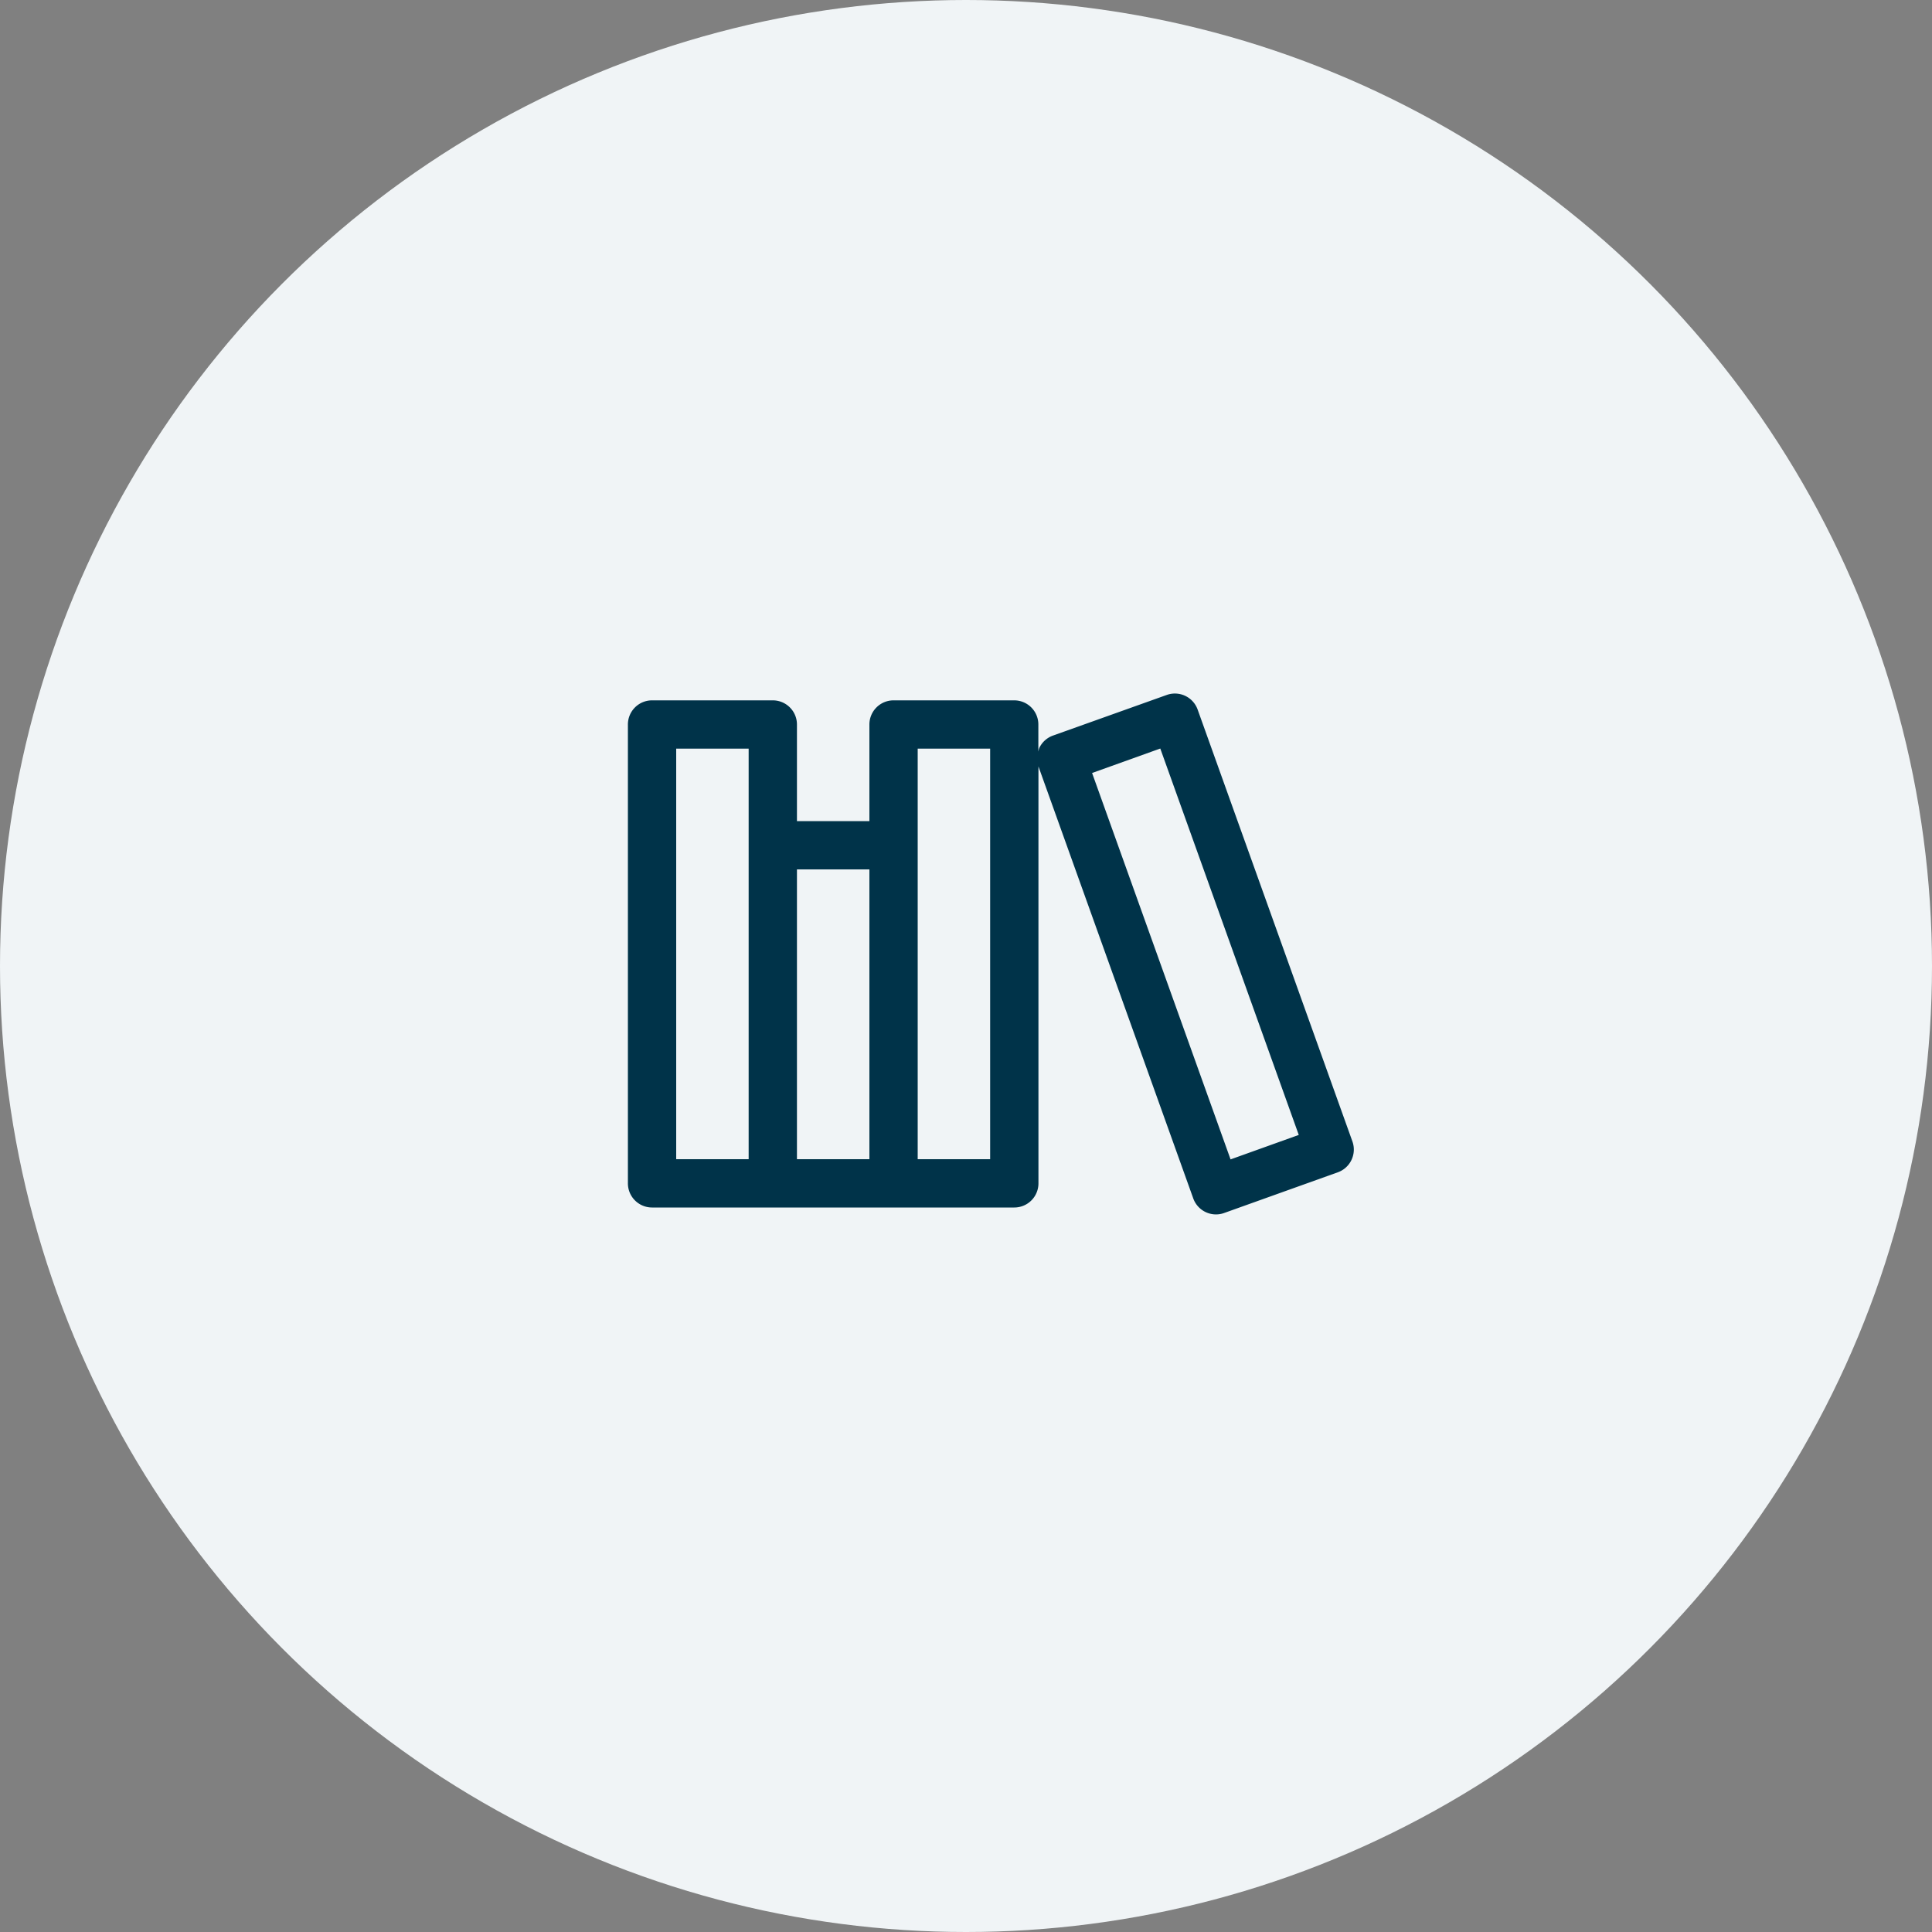
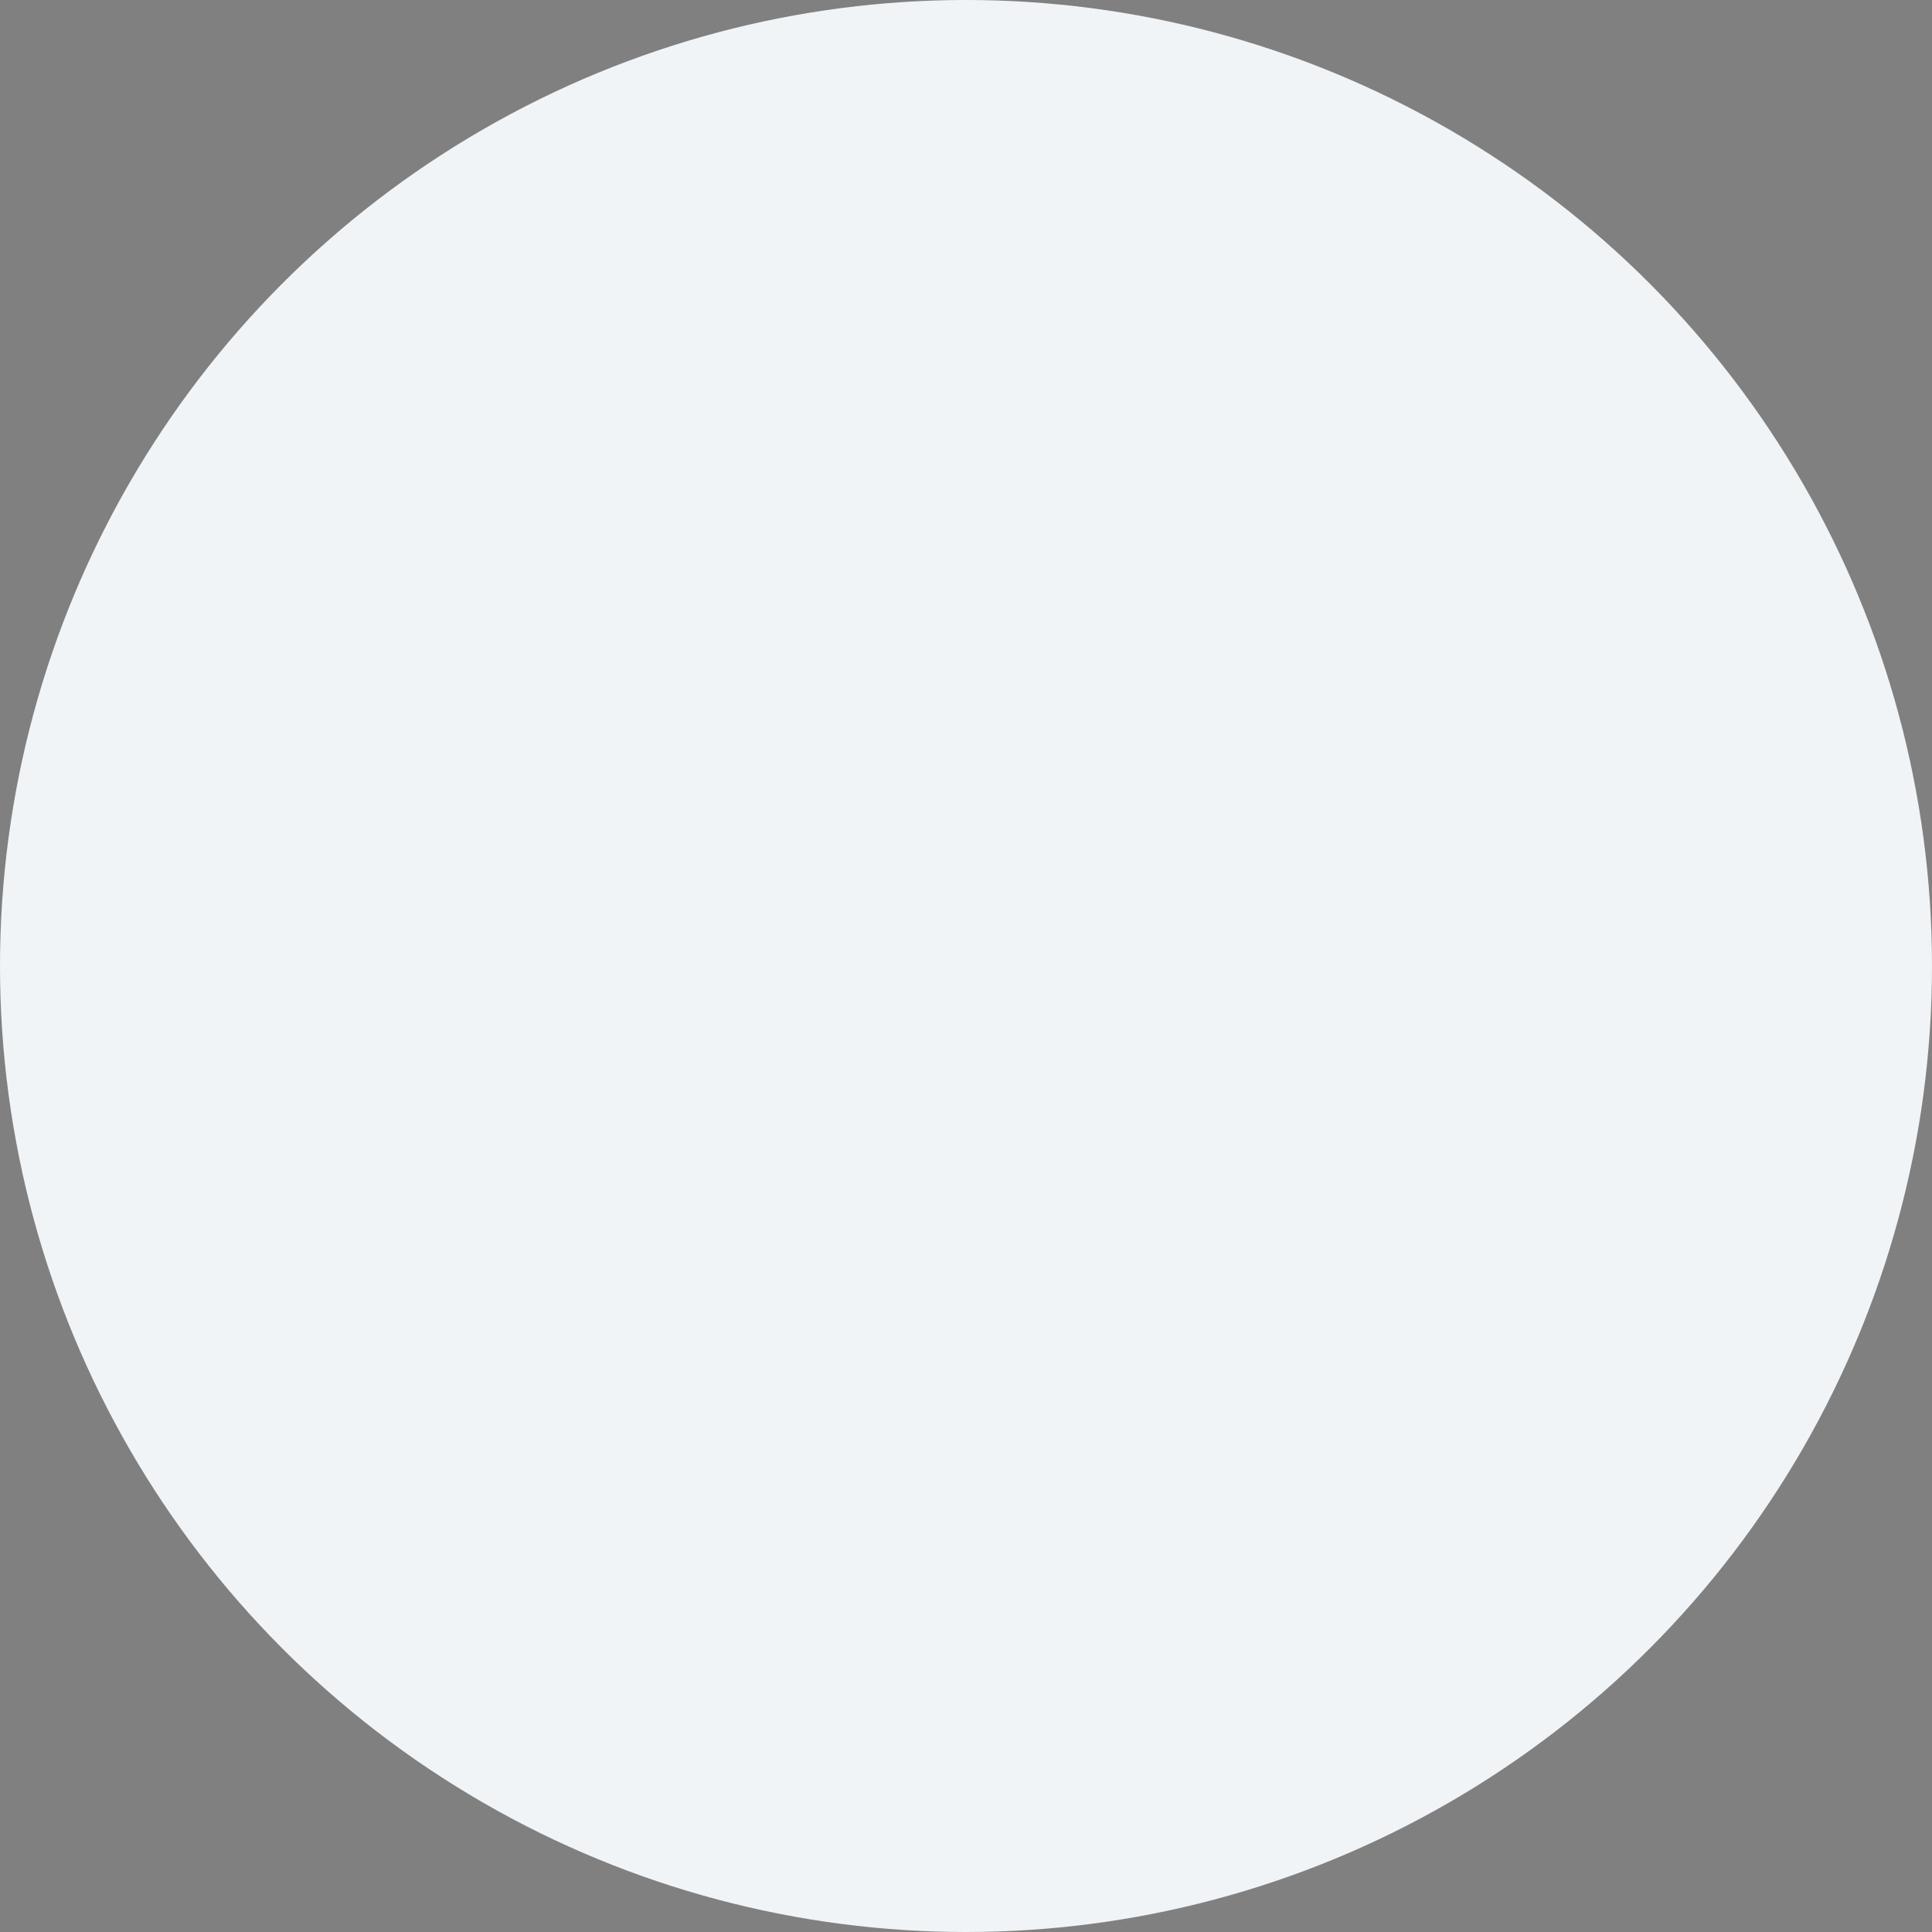
<svg xmlns="http://www.w3.org/2000/svg" id="図書施設" width="80" height="80" viewBox="0 0 80 80">
  <rect x="0" y="0" width="80" height="80" fill="#808080" stroke="none" />
  <defs>
    <clipPath id="clip-path">
      <rect id="長方形_30356" data-name="長方形 30356" width="40" height="40" fill="none" />
    </clipPath>
  </defs>
  <circle id="楕円形_350" data-name="楕円形 350" cx="40" cy="40" r="40" fill="#f0f4f6" />
  <g id="グループ_45535" data-name="グループ 45535" transform="translate(20 20)">
    <g id="グループ_45534" data-name="グループ 45534" clip-path="url(#clip-path)">
-       <path id="パス_100410" data-name="パス 100410" d="M36,27.263,29.59,9.377a1,1,0,0,0-1.279-.6L23.6,10.459a1,1,0,0,0-.566.515.941.941,0,0,0-.038.15V10a1,1,0,0,0-1-1H17a1,1,0,0,0-1,1v4H13V10a1,1,0,0,0-1-1H7a1,1,0,0,0-1,1V29a1,1,0,0,0,1,1H22a1,1,0,0,0,1-1V11.737l6.41,17.886a1,1,0,0,0,1.278.605L35.4,28.541a1,1,0,0,0,.6-1.278M8,11h3V28H8Zm5,5h3V28H13Zm8,12H18V11h3Zm9.955.008-5.734-16,2.824-1.013,5.734,16Z" fill="#003349" />
-     </g>
+       </g>
  </g>
</svg>